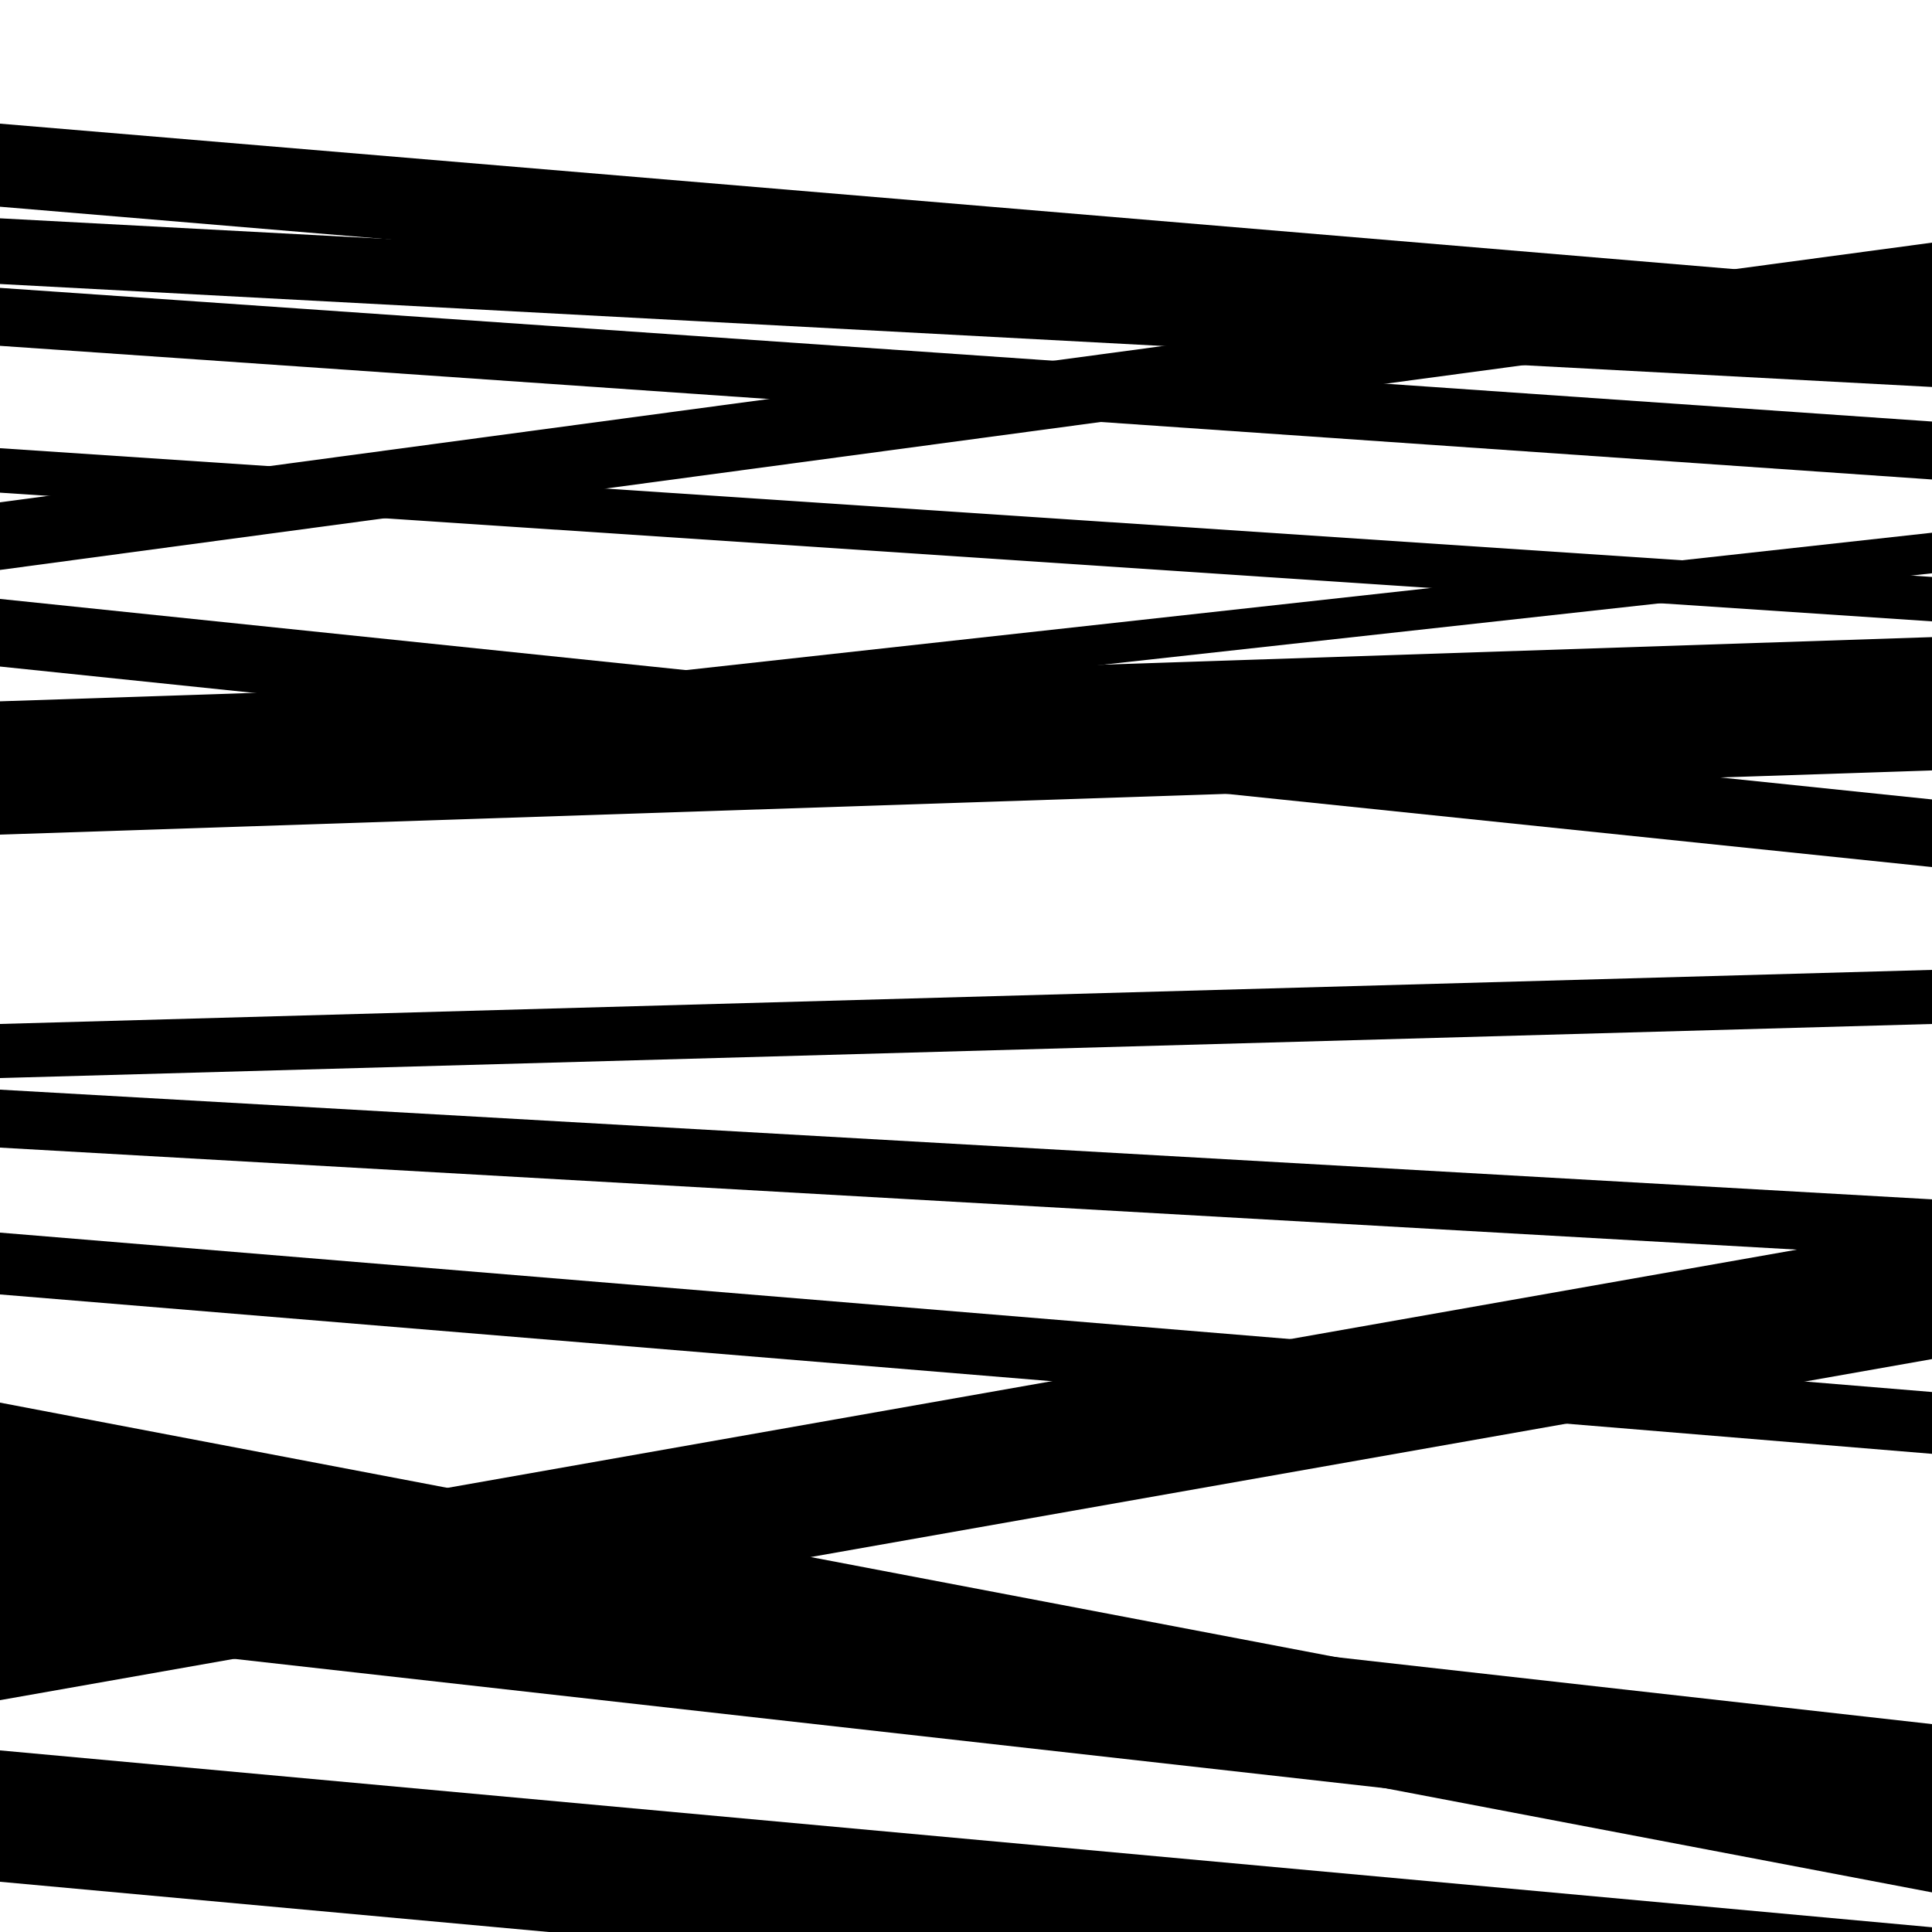
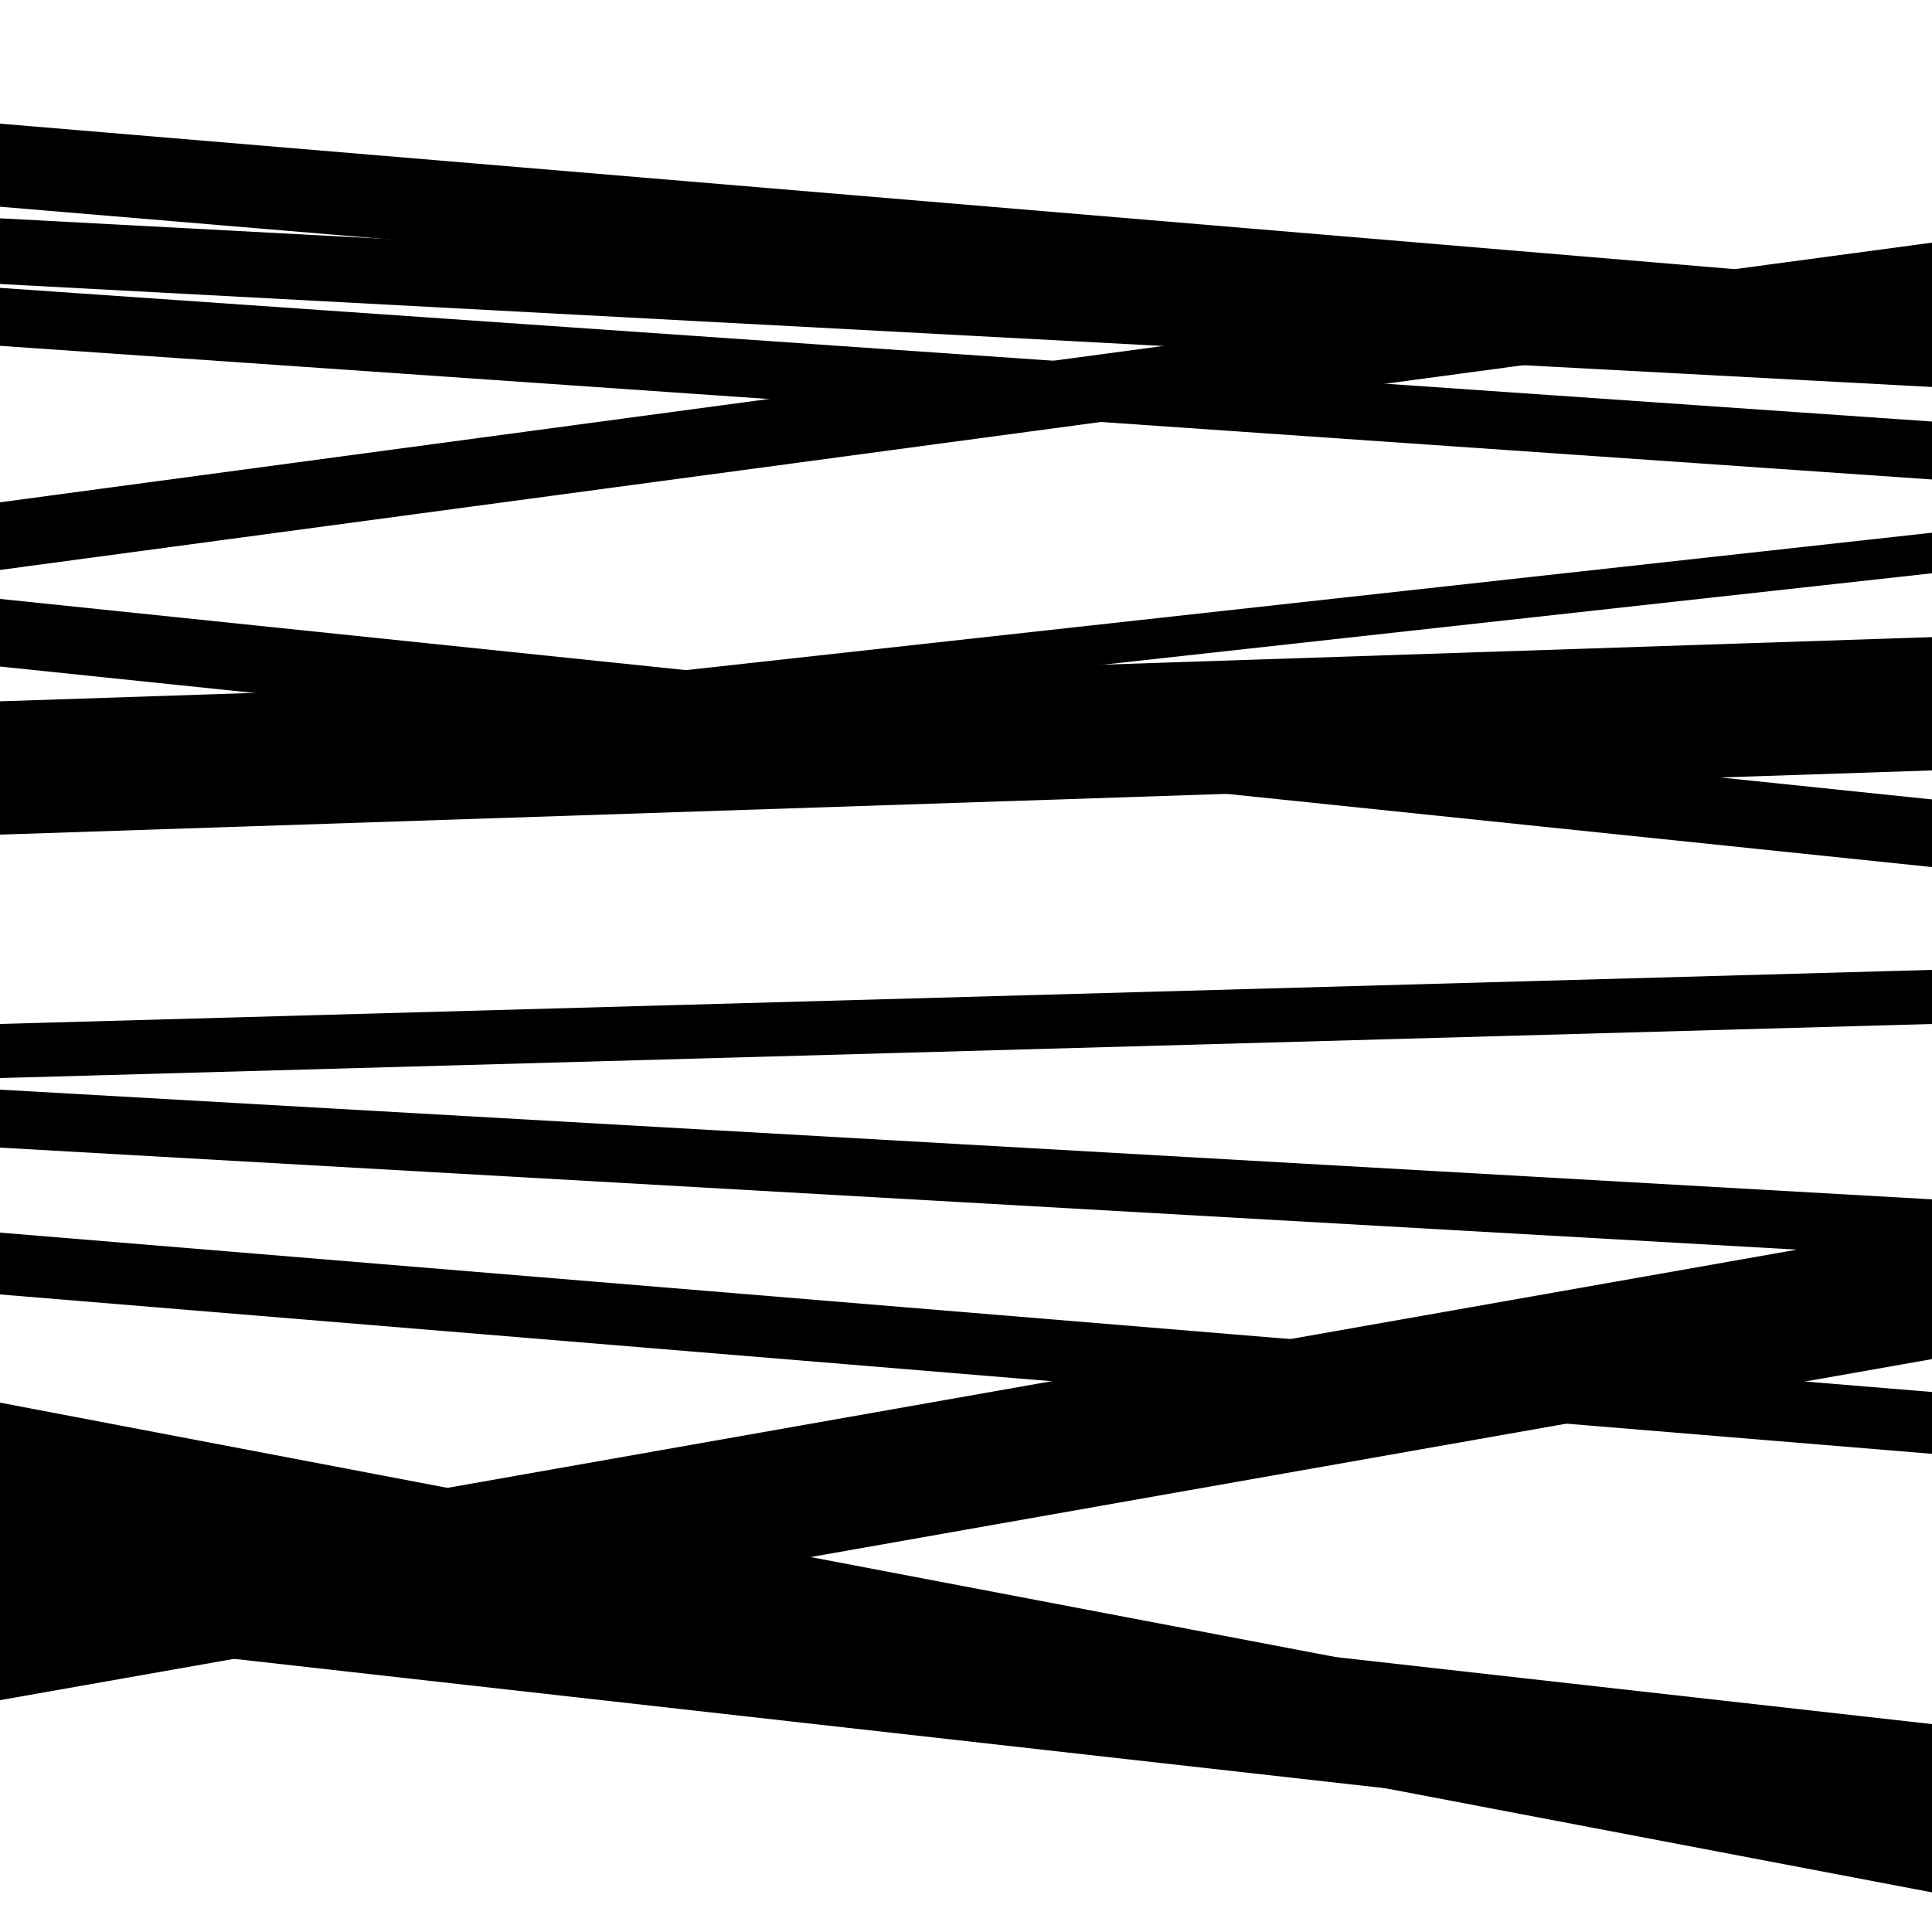
<svg xmlns="http://www.w3.org/2000/svg" viewBox="0 0 1000 1000" height="1000" width="1000">
-   <rect x="0" y="0" width="1000" height="1000" fill="#ffffff" />
-   <path opacity="0.8" d="M 0 974 L 1000 1065.545 L 1000 997.545 L 0 906 Z" fill="hsl(118, 15%, 50%)" />
-   <path opacity="0.8" d="M 0 255 L 1000 321.621 L 1000 298.621 L 0 232 Z" fill="hsl(123, 25%, 70%)" />
  <path opacity="0.8" d="M 0 432 L 1000 398.769 L 1000 329.769 L 0 363 Z" fill="hsl(128, 30%, 90%)" />
  <path opacity="0.8" d="M 0 670 L 1000 752.5 L 1000 720.5 L 0 638 Z" fill="hsl(113, 10%, 30%)" />
  <path opacity="0.8" d="M 0 880 L 1000 703.465 L 1000 634.465 L 0 811 Z" fill="hsl(118, 15%, 50%)" />
  <path opacity="0.8" d="M 0 179 L 1000 248.179 L 1000 218.179 L 0 149 Z" fill="hsl(123, 25%, 70%)" />
  <path opacity="0.8" d="M 0 345 L 1000 448.789 L 1000 413.789 L 0 310 Z" fill="hsl(128, 30%, 90%)" />
  <path opacity="0.8" d="M 0 594 L 1000 650.777 L 1000 620.777 L 0 564 Z" fill="hsl(113, 10%, 30%)" />
  <path opacity="0.8" d="M 0 789 L 1000 979.493 L 1000 916.493 L 0 726 Z" fill="hsl(118, 15%, 50%)" />
  <path opacity="0.8" d="M 0 107 L 1000 190.882 L 1000 147.882 L 0 64 Z" fill="hsl(123, 25%, 70%)" />
  <path opacity="0.8" d="M 0 295 L 1000 160.587 L 1000 125.587 L 0 260 Z" fill="hsl(128, 30%, 90%)" />
  <path opacity="0.8" d="M 0 558 L 1000 530.009 L 1000 502.009 L 0 530 Z" fill="hsl(113, 10%, 30%)" />
  <path opacity="0.8" d="M 0 845 L 1000 957.392 L 1000 892.392 L 0 780 Z" fill="hsl(118, 15%, 50%)" />
  <path opacity="0.8" d="M 0 147 L 1000 200.298 L 1000 166.298 L 0 113 Z" fill="hsl(123, 25%, 70%)" />
  <path opacity="0.8" d="M 0 407 L 1000 296.732 L 1000 275.732 L 0 386 Z" fill="hsl(128, 30%, 90%)" />
</svg>